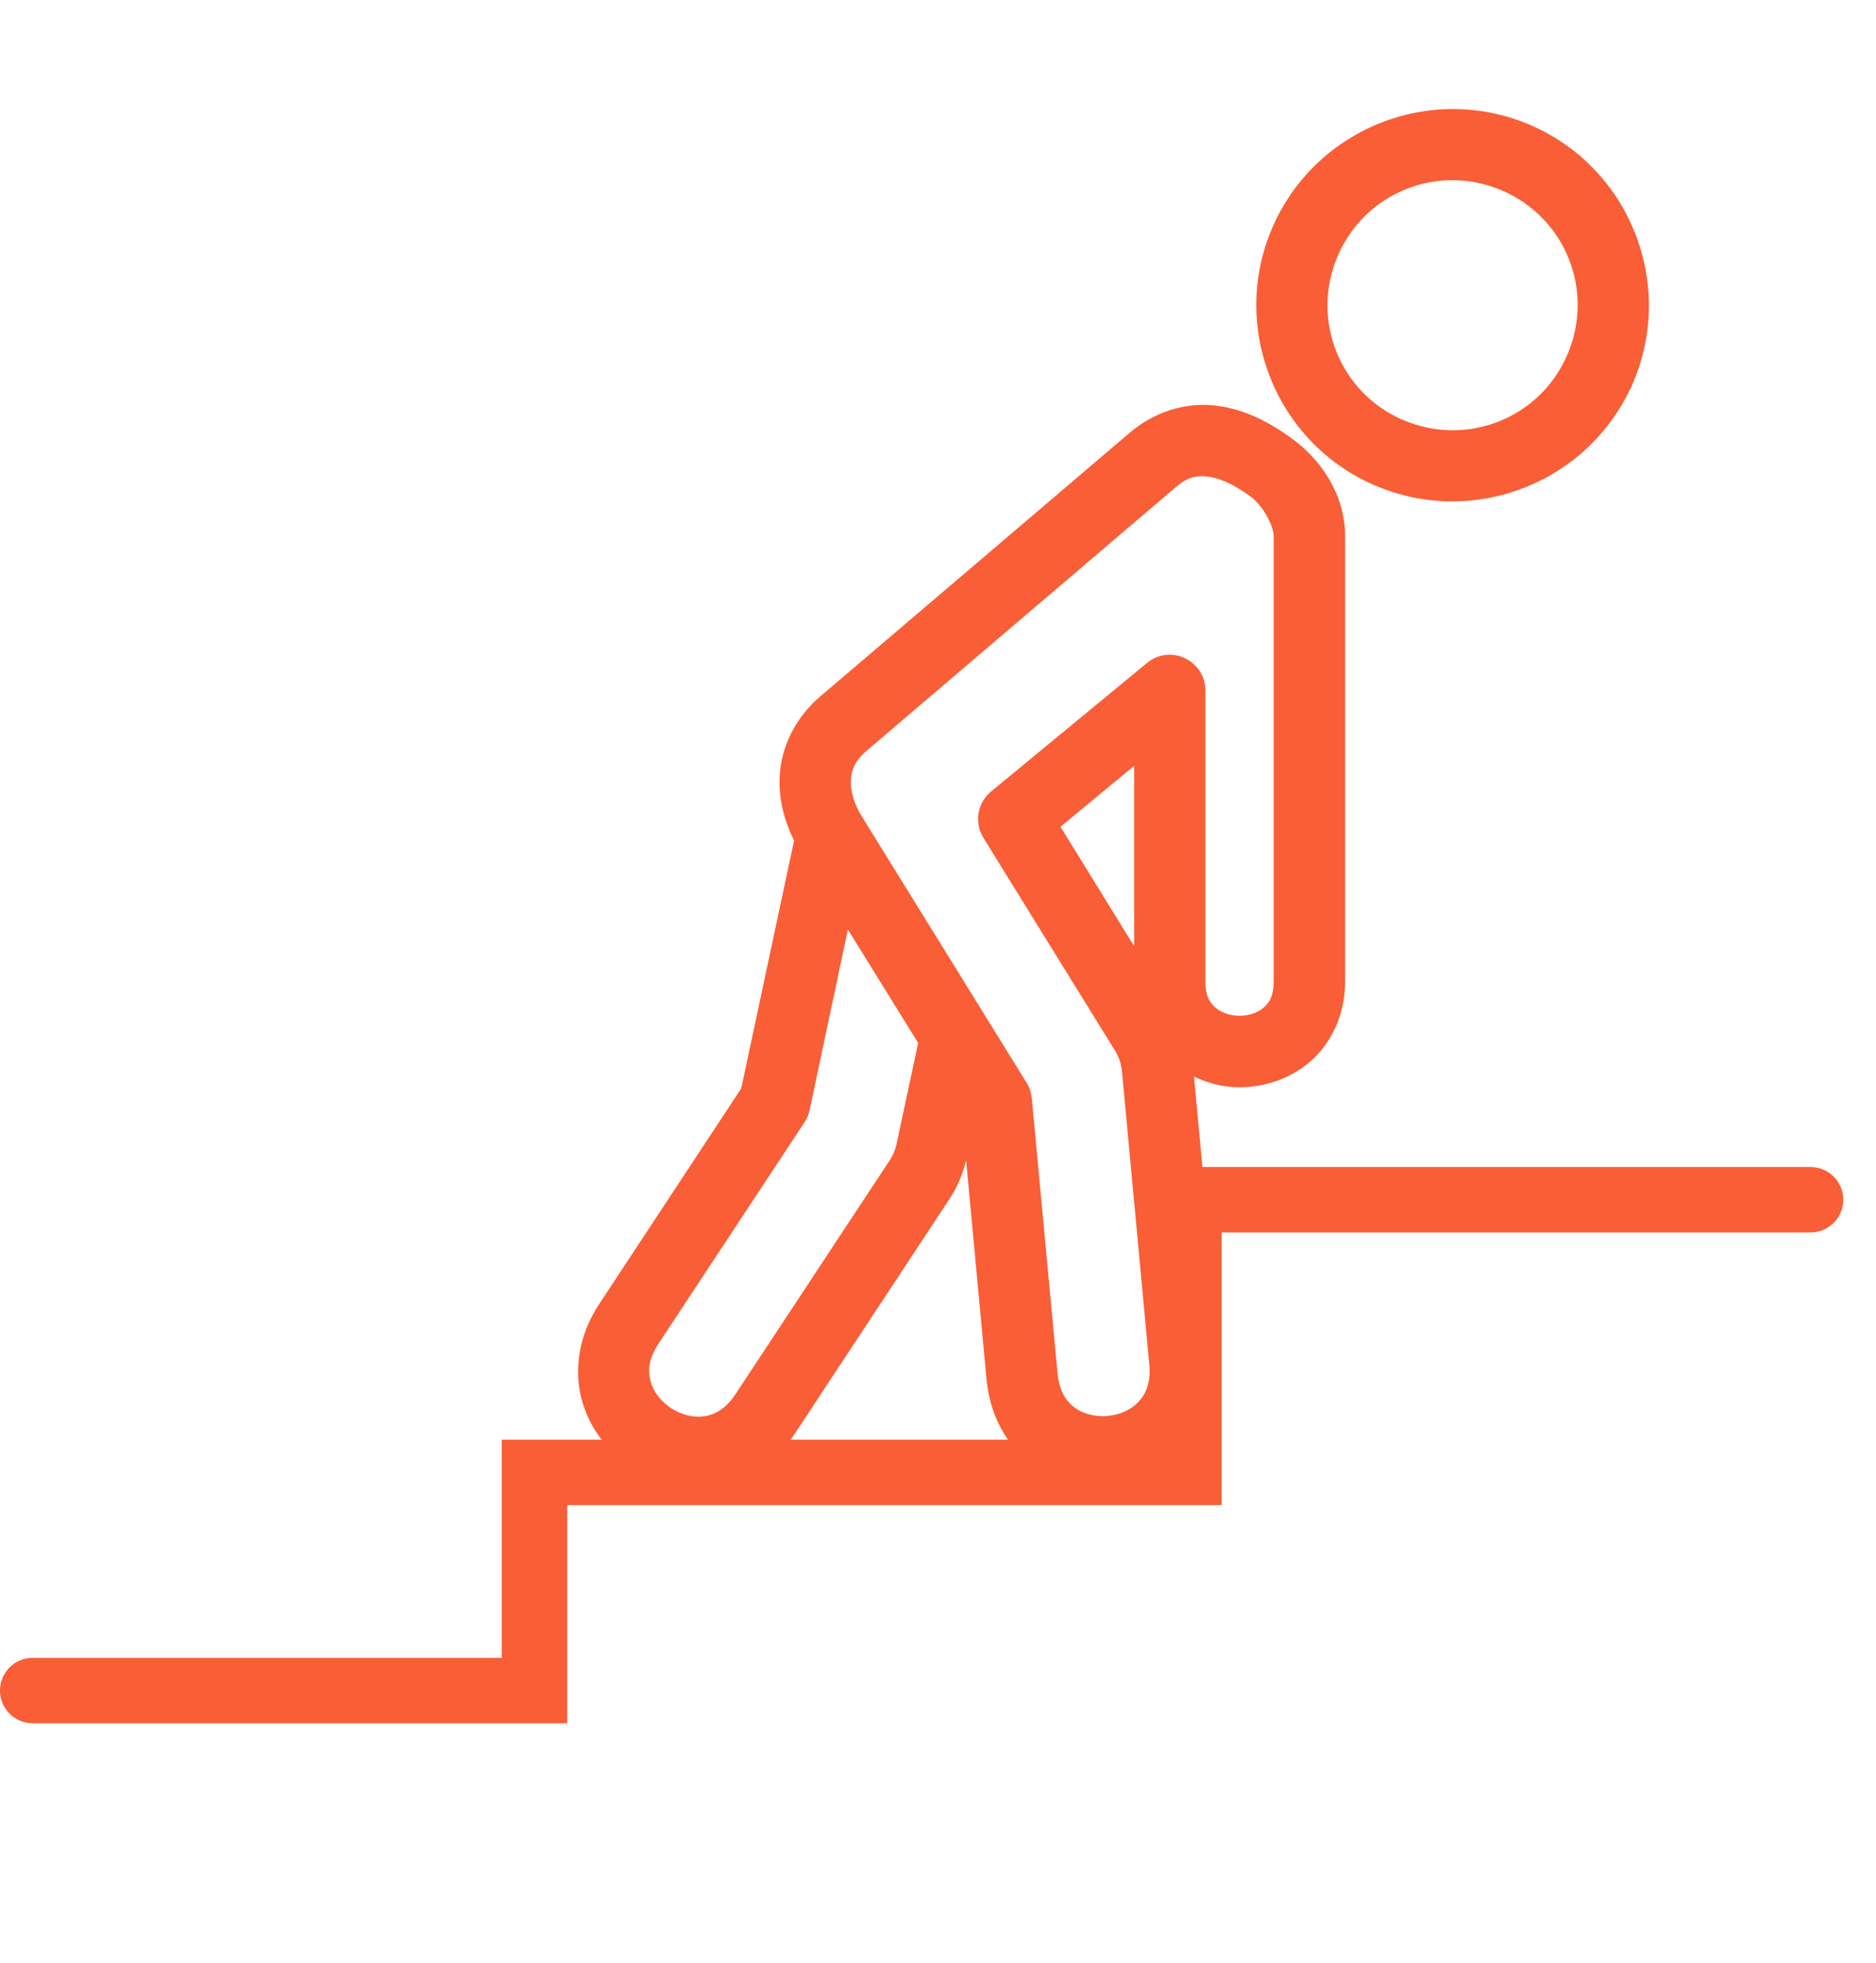
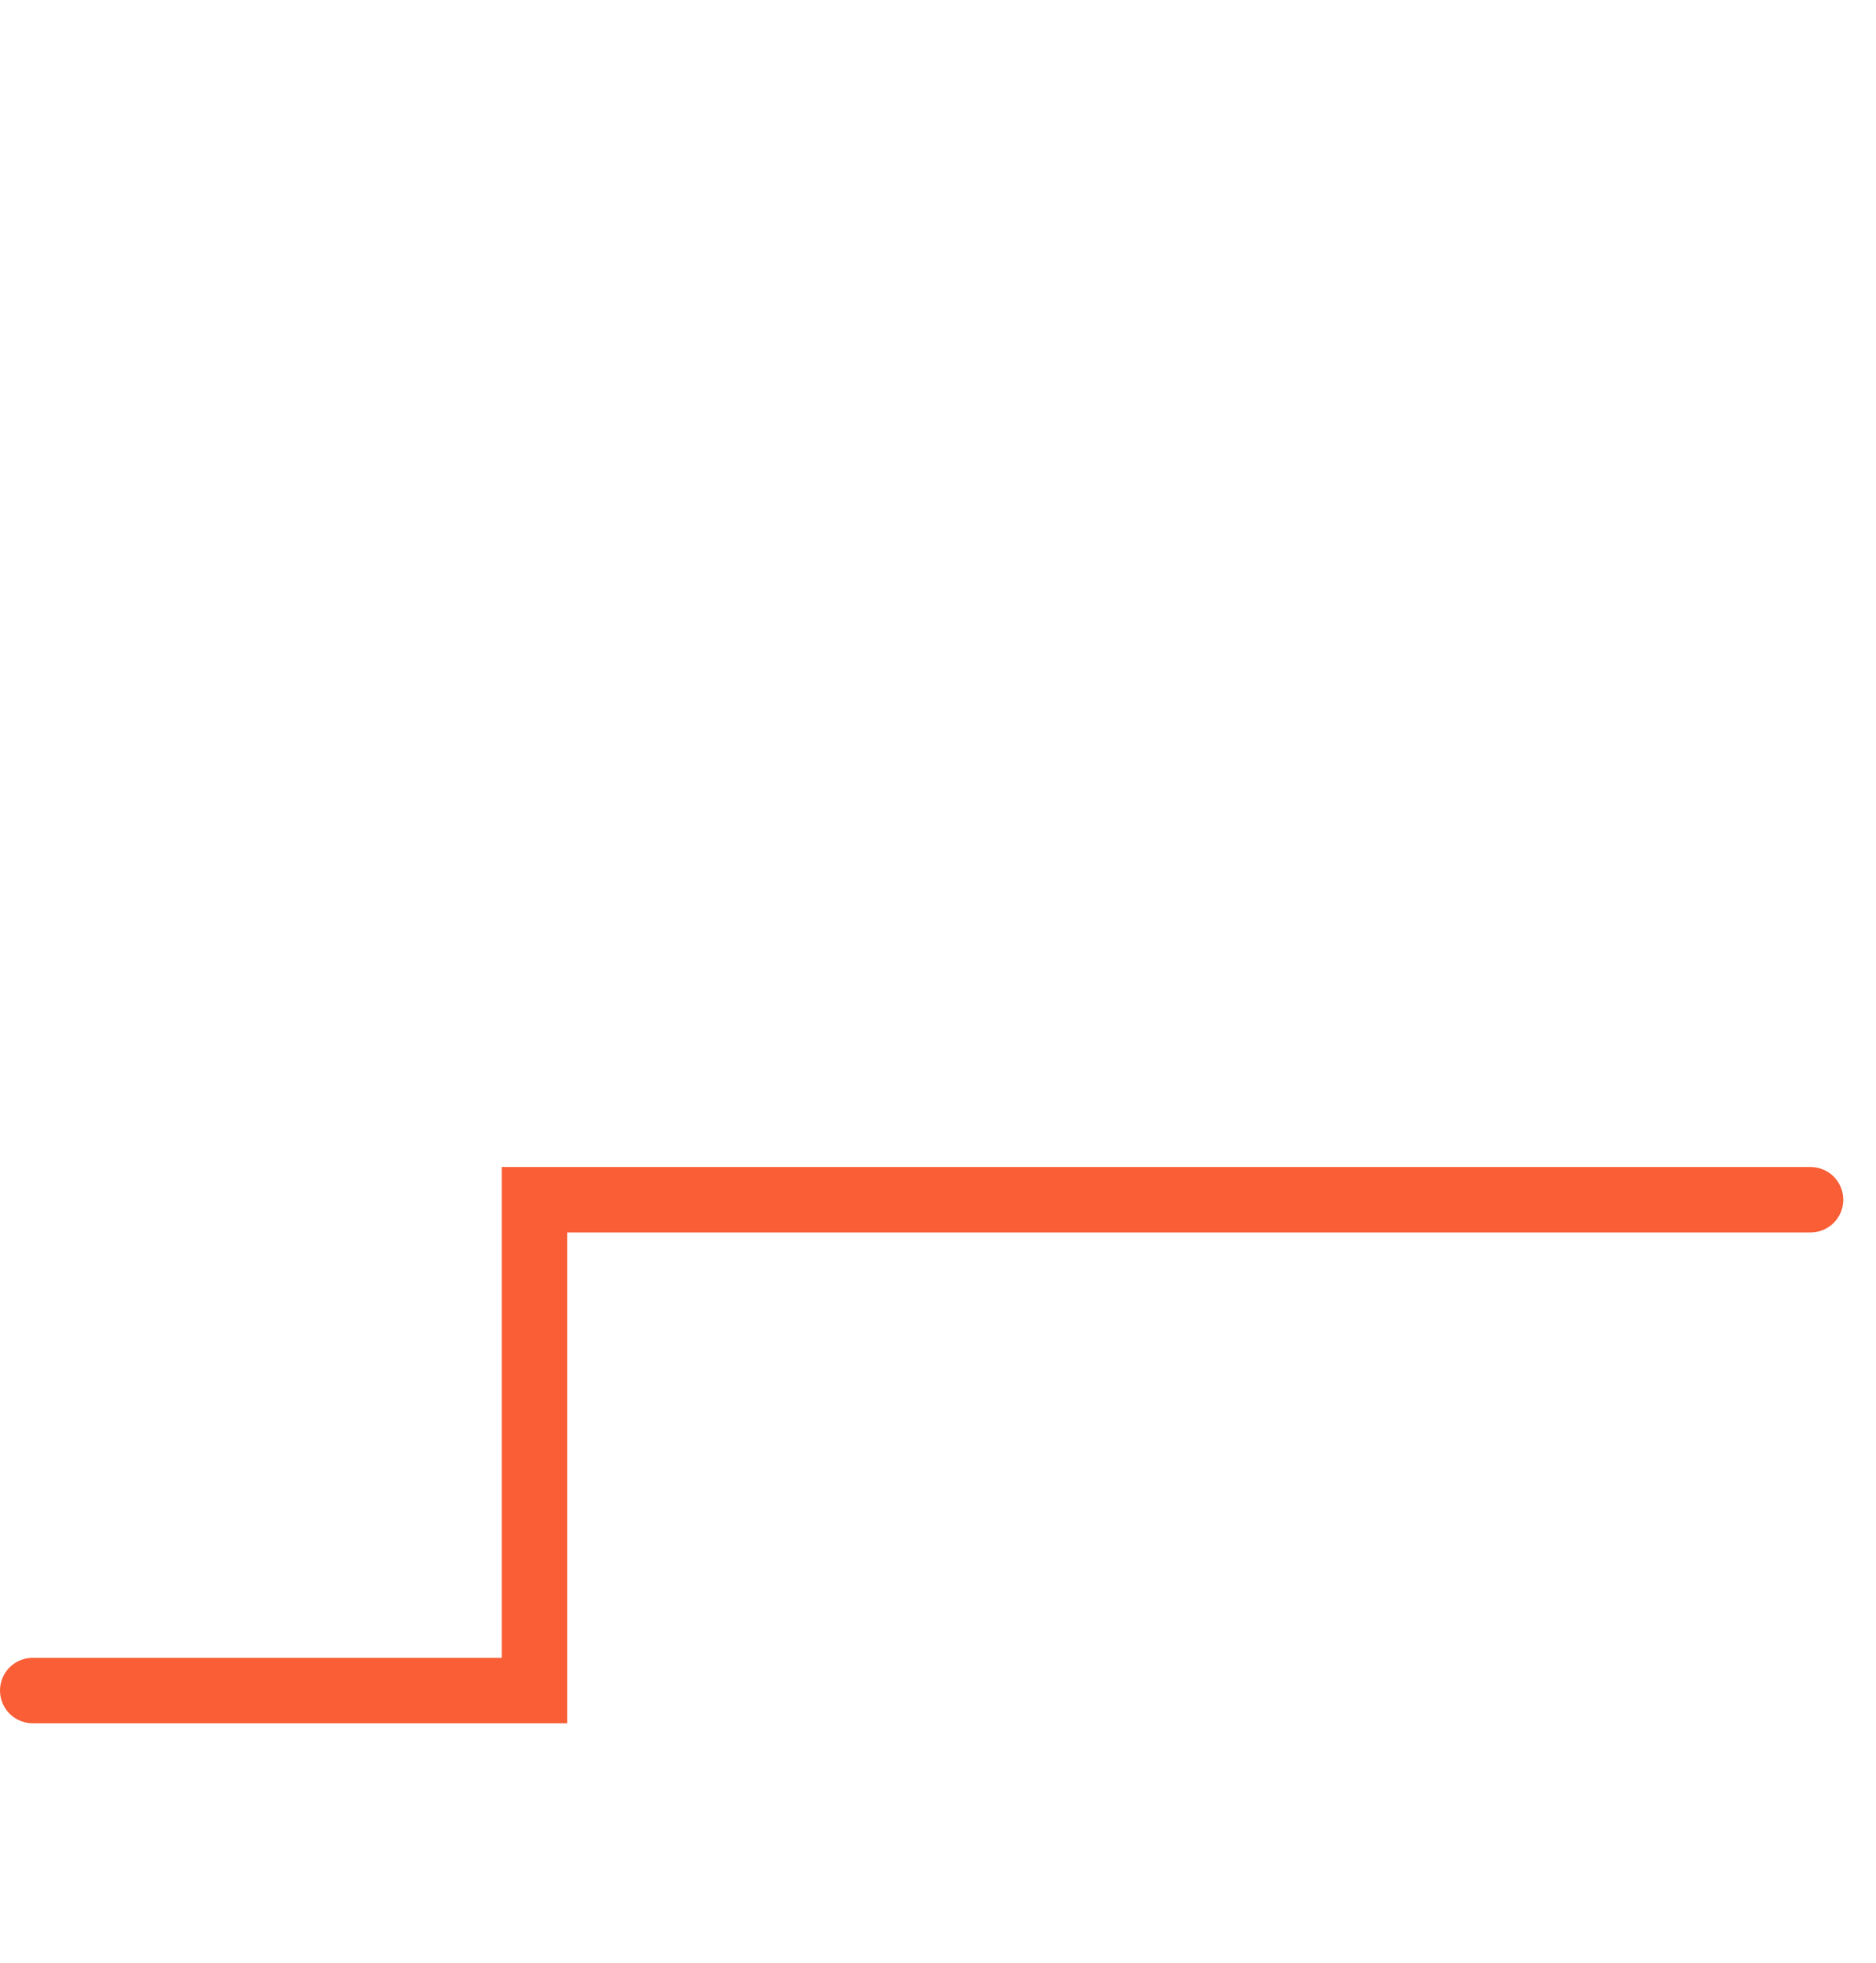
<svg xmlns="http://www.w3.org/2000/svg" width="86" height="90" viewBox="0 0 86 90" fill="none">
  <g id="Frame 354">
    <g id="Union">
-       <path fill-rule="evenodd" clip-rule="evenodd" d="M69.055 8.274C67.471 7.592 65.763 7.613 64.283 8.201C62.805 8.79 61.555 9.941 60.868 11.529C59.502 14.691 60.95 18.347 64.117 19.712C67.294 21.076 70.941 19.633 72.31 16.461C73.674 13.289 72.236 9.643 69.055 8.274ZM58.789 10.628C59.717 8.483 61.436 6.91 63.461 6.103C65.482 5.3 67.81 5.27 69.955 6.19C74.263 8.045 76.247 13.066 74.398 17.362H74.393C72.534 21.66 67.518 23.644 63.217 21.789C58.92 19.941 56.93 14.92 58.789 10.628ZM42.622 47.723L38.638 41.29L36.628 50.776C36.598 50.911 36.546 51.047 36.467 51.167L29.784 61.302C29.237 62.13 29.175 62.812 29.336 63.427C29.494 64.041 29.915 64.593 30.483 64.968C31.051 65.344 31.737 65.514 32.368 65.421C32.993 65.322 33.602 64.994 34.149 64.166L41.217 53.447C41.393 53.177 41.518 52.874 41.586 52.562L42.622 47.723ZM52.492 45.139V34.046L47.96 37.795L52.492 45.139ZM55.362 21.343C55.201 21.327 55.05 21.322 54.898 21.338C54.45 21.374 54.034 21.556 53.57 21.956L39.419 34.024C38.758 34.587 38.539 35.134 38.507 35.743C38.477 36.352 38.685 37.056 39.086 37.696L46.641 49.908C46.734 50.06 46.786 50.227 46.802 50.403L47.979 62.966C48.067 63.961 48.453 64.54 48.958 64.925C49.469 65.305 50.152 65.472 50.829 65.409C51.505 65.347 52.141 65.061 52.568 64.592C53 64.122 53.272 63.488 53.183 62.493L51.928 49.04C51.891 48.644 51.756 48.258 51.543 47.909L45.506 38.144C45.21 37.66 45.314 37.035 45.746 36.676L52.902 30.775C53.642 30.171 54.746 30.691 54.757 31.644V44.999C54.757 45.785 55.006 46.233 55.377 46.556C55.741 46.884 56.273 47.067 56.825 47.067C57.372 47.067 57.902 46.884 58.273 46.556C58.637 46.234 58.888 45.786 58.888 44.999V24.603C58.888 23.832 58.211 22.795 57.659 22.384C56.799 21.743 56.007 21.404 55.362 21.343ZM52.102 20.229C53.127 19.353 54.383 18.962 55.591 19.082C56.799 19.202 57.935 19.764 59.007 20.567C60.112 21.39 61.164 22.811 61.164 24.603V44.999C61.164 46.347 60.612 47.504 59.779 48.248C58.946 48.988 57.878 49.343 56.826 49.343C55.821 49.343 54.826 48.972 54.013 48.3C54.03 48.381 54.062 48.456 54.095 48.53C54.136 48.624 54.176 48.717 54.185 48.821L55.436 62.28C55.581 63.827 55.103 65.191 54.248 66.119C53.393 67.051 52.227 67.562 51.04 67.671C49.846 67.781 48.602 67.494 47.597 66.734C46.586 65.973 45.862 64.729 45.722 63.181L44.575 50.88L44.346 50.505L43.81 53.036C43.679 53.624 43.44 54.187 43.107 54.692L36.044 65.411C35.189 66.708 33.96 67.463 32.716 67.656C31.465 67.848 30.241 67.52 29.241 66.864C28.246 66.208 27.454 65.208 27.137 63.989C26.825 62.765 27.033 61.348 27.888 60.052L34.449 50.093L36.929 38.462C36.476 37.608 36.189 36.639 36.241 35.623C36.299 34.442 36.856 33.218 37.94 32.295L52.102 20.229Z" fill="#F95E36" />
-       <path d="M64.283 8.201L64.098 7.736L64.097 7.736L64.283 8.201ZM69.055 8.274L68.857 8.733L68.857 8.733L69.055 8.274ZM60.868 11.529L60.409 11.33L60.409 11.331L60.868 11.529ZM64.117 19.712L63.919 20.171L63.919 20.171L64.117 19.712ZM72.31 16.461L72.769 16.659L72.769 16.658L72.31 16.461ZM63.461 6.103L63.276 5.638L63.276 5.638L63.461 6.103ZM58.789 10.628L59.247 10.826L59.248 10.826L58.789 10.628ZM69.955 6.19L70.152 5.731L70.152 5.73L69.955 6.19ZM74.398 17.362V17.862H74.727L74.857 17.559L74.398 17.362ZM74.393 17.362V16.862H74.064L73.934 17.163L74.393 17.362ZM63.217 21.789L63.415 21.33L63.414 21.329L63.217 21.789ZM38.638 41.29L39.063 41.027L38.407 39.967L38.149 41.186L38.638 41.29ZM42.622 47.723L43.111 47.828L43.153 47.631L43.047 47.46L42.622 47.723ZM36.628 50.776L37.116 50.884L37.117 50.88L36.628 50.776ZM36.467 51.167L36.885 51.442L36.885 51.442L36.467 51.167ZM29.784 61.302L30.201 61.578L30.201 61.577L29.784 61.302ZM29.336 63.427L29.82 63.302L29.82 63.3L29.336 63.427ZM30.483 64.968L30.759 64.551L30.759 64.551L30.483 64.968ZM32.368 65.421L32.441 65.915L32.446 65.915L32.368 65.421ZM34.149 64.166L34.566 64.442L34.566 64.441L34.149 64.166ZM41.217 53.447L41.635 53.722L41.636 53.72L41.217 53.447ZM41.586 52.562L42.075 52.668L42.075 52.666L41.586 52.562ZM52.492 34.046H52.992V32.983L52.173 33.661L52.492 34.046ZM52.492 45.139L52.067 45.401L52.992 46.901V45.139H52.492ZM47.96 37.795L47.641 37.41L47.306 37.687L47.535 38.057L47.96 37.795ZM54.898 21.338L54.938 21.836L54.95 21.835L54.898 21.338ZM55.362 21.343L55.313 21.84L55.315 21.841L55.362 21.343ZM53.57 21.956L53.895 22.336L53.897 22.335L53.57 21.956ZM39.419 34.024L39.743 34.404L39.743 34.404L39.419 34.024ZM38.507 35.743L38.008 35.717L38.008 35.718L38.507 35.743ZM39.086 37.696L39.511 37.433L39.51 37.43L39.086 37.696ZM46.641 49.908L47.068 49.647L47.066 49.645L46.641 49.908ZM46.802 50.403L46.304 50.448L46.304 50.45L46.802 50.403ZM47.979 62.966L48.477 62.922L48.477 62.919L47.979 62.966ZM48.958 64.925L48.655 65.323L48.66 65.326L48.958 64.925ZM50.829 65.409L50.783 64.911L50.783 64.911L50.829 65.409ZM52.568 64.592L52.2 64.254L52.198 64.255L52.568 64.592ZM53.183 62.493L53.681 62.448L53.681 62.446L53.183 62.493ZM51.928 49.04L52.426 48.993L52.426 48.993L51.928 49.04ZM51.543 47.909L51.97 47.648L51.968 47.646L51.543 47.909ZM45.506 38.144L45.08 38.405L45.081 38.407L45.506 38.144ZM45.746 36.676L45.428 36.29L45.426 36.291L45.746 36.676ZM52.902 30.775L52.586 30.387L52.584 30.389L52.902 30.775ZM54.757 31.644H55.257L55.257 31.638L54.757 31.644ZM55.377 46.556L55.712 46.184L55.705 46.179L55.377 46.556ZM58.273 46.556L58.604 46.93L58.604 46.93L58.273 46.556ZM57.659 22.384L57.36 22.785L57.361 22.785L57.659 22.384ZM52.102 20.229L52.426 20.61L52.427 20.609L52.102 20.229ZM59.007 20.567L58.707 20.967L58.708 20.968L59.007 20.567ZM59.779 48.248L60.111 48.622L60.112 48.621L59.779 48.248ZM54.013 48.3L54.332 47.914L53.241 47.013L53.523 48.4L54.013 48.3ZM54.095 48.53L54.553 48.33V48.33L54.095 48.53ZM54.185 48.821L53.687 48.863L53.687 48.867L54.185 48.821ZM55.436 62.28L54.938 62.326L54.938 62.327L55.436 62.28ZM54.248 66.119L53.88 65.78L53.88 65.781L54.248 66.119ZM51.04 67.671L50.994 67.173L50.994 67.173L51.04 67.671ZM47.597 66.734L47.899 66.335L47.898 66.334L47.597 66.734ZM45.722 63.181L46.22 63.136L46.22 63.134L45.722 63.181ZM44.575 50.88L45.073 50.833L45.062 50.718L45.002 50.619L44.575 50.88ZM44.346 50.505L44.773 50.244L44.117 49.171L43.857 50.401L44.346 50.505ZM43.81 53.036L44.298 53.145L44.299 53.139L43.81 53.036ZM43.107 54.692L42.69 54.417L42.69 54.417L43.107 54.692ZM36.044 65.411L36.462 65.686L36.462 65.686L36.044 65.411ZM32.716 67.656L32.792 68.15L32.793 68.15L32.716 67.656ZM29.241 66.864L28.966 67.281L28.967 67.282L29.241 66.864ZM27.137 63.989L26.653 64.112L26.653 64.115L27.137 63.989ZM27.888 60.052L28.305 60.327L28.306 60.327L27.888 60.052ZM34.449 50.093L34.867 50.368L34.919 50.289L34.938 50.197L34.449 50.093ZM36.929 38.462L37.418 38.566L37.456 38.388L37.371 38.228L36.929 38.462ZM36.241 35.623L36.74 35.648L36.74 35.647L36.241 35.623ZM37.94 32.295L38.264 32.675L38.264 32.675L37.94 32.295ZM64.467 8.665C65.828 8.125 67.399 8.105 68.857 8.733L69.252 7.815C67.543 7.078 65.697 7.101 64.098 7.736L64.467 8.665ZM61.327 11.727C61.959 10.264 63.109 9.207 64.468 8.665L64.097 7.736C62.501 8.373 61.15 9.617 60.409 11.33L61.327 11.727ZM64.314 19.253C61.401 17.997 60.07 14.636 61.327 11.727L60.409 11.331C58.933 14.746 60.498 18.697 63.919 20.171L64.314 19.253ZM71.85 16.263C70.591 19.18 67.239 20.508 64.314 19.252L63.919 20.171C67.349 21.643 71.29 20.085 72.769 16.659L71.85 16.263ZM68.857 8.733C71.783 9.992 73.106 13.344 71.85 16.263L72.769 16.658C74.241 13.234 72.688 9.293 69.252 7.815L68.857 8.733ZM63.276 5.638C61.134 6.492 59.313 8.157 58.33 10.429L59.248 10.826C60.12 8.809 61.737 7.328 63.646 6.567L63.276 5.638ZM70.152 5.73C67.88 4.756 65.415 4.788 63.276 5.638L63.645 6.567C65.548 5.811 67.739 5.783 69.757 6.649L70.152 5.73ZM74.857 17.559C76.815 13.011 74.715 7.695 70.152 5.731L69.757 6.649C73.81 8.394 75.679 13.121 73.938 17.164L74.857 17.559ZM74.393 17.862H74.398V16.862H74.393V17.862ZM63.019 22.248C67.572 24.212 72.883 22.112 74.852 17.56L73.934 17.163C72.184 21.207 67.463 23.076 63.415 21.33L63.019 22.248ZM58.33 10.429C56.361 14.975 58.468 20.291 63.019 22.248L63.414 21.329C59.372 19.591 57.498 14.865 59.247 10.826L58.33 10.429ZM38.213 41.553L42.197 47.986L43.047 47.46L39.063 41.027L38.213 41.553ZM37.117 50.88L39.127 41.394L38.149 41.186L36.139 50.672L37.117 50.88ZM36.885 51.442C37.003 51.262 37.075 51.067 37.116 50.884L36.14 50.667C36.121 50.754 36.089 50.831 36.05 50.892L36.885 51.442ZM30.201 61.577L36.885 51.442L36.05 50.892L29.367 61.027L30.201 61.577ZM29.82 63.3C29.698 62.834 29.726 62.297 30.201 61.578L29.367 61.026C28.748 61.963 28.652 62.79 28.852 63.553L29.82 63.3ZM30.759 64.551C30.28 64.234 29.943 63.781 29.82 63.302L28.852 63.551C29.045 64.301 29.55 64.951 30.208 65.385L30.759 64.551ZM32.295 64.926C31.799 64.999 31.236 64.866 30.759 64.551L30.207 65.385C30.867 65.821 31.675 66.028 32.441 65.915L32.295 64.926ZM33.732 63.89C33.257 64.609 32.767 64.851 32.29 64.927L32.446 65.915C33.219 65.792 33.947 65.379 34.566 64.442L33.732 63.89ZM40.8 53.172L33.732 63.891L34.566 64.441L41.635 53.722L40.8 53.172ZM41.098 52.455C41.042 52.709 40.94 52.956 40.798 53.174L41.636 53.72C41.846 53.398 41.994 53.038 42.075 52.668L41.098 52.455ZM42.133 47.618L41.097 52.457L42.075 52.666L43.111 47.828L42.133 47.618ZM51.992 34.046V45.139H52.992V34.046H51.992ZM48.279 38.18L52.811 34.431L52.173 33.661L47.641 37.41L48.279 38.18ZM52.918 44.876L48.386 37.532L47.535 38.057L52.067 45.401L52.918 44.876ZM54.95 21.835C55.057 21.824 55.172 21.826 55.313 21.84L55.411 20.845C55.231 20.827 55.043 20.82 54.846 20.841L54.95 21.835ZM53.897 22.335C54.299 21.987 54.619 21.862 54.938 21.836L54.858 20.84C54.282 20.886 53.769 21.124 53.244 21.577L53.897 22.335ZM39.743 34.404L53.895 22.336L53.246 21.575L39.095 33.643L39.743 34.404ZM39.006 35.769C39.031 35.3 39.185 34.88 39.743 34.404L39.095 33.643C38.332 34.293 38.047 34.968 38.008 35.717L39.006 35.769ZM39.51 37.43C39.15 36.857 38.983 36.253 39.007 35.767L38.008 35.718C37.972 36.451 38.22 37.255 38.662 37.961L39.51 37.43ZM47.066 49.645L39.511 37.433L38.661 37.959L46.216 50.171L47.066 49.645ZM47.3 50.358C47.278 50.111 47.204 49.869 47.068 49.647L46.215 50.169C46.264 50.25 46.295 50.343 46.304 50.448L47.3 50.358ZM48.477 62.919L47.3 50.356L46.304 50.45L47.481 63.013L48.477 62.919ZM49.261 64.527C48.874 64.232 48.553 63.784 48.477 62.922L47.481 63.01C47.581 64.137 48.032 64.848 48.655 65.323L49.261 64.527ZM50.783 64.911C50.211 64.964 49.655 64.82 49.257 64.524L48.66 65.326C49.283 65.79 50.093 65.98 50.875 65.907L50.783 64.911ZM52.198 64.255C51.868 64.618 51.355 64.859 50.783 64.911L50.875 65.907C51.655 65.835 52.414 65.504 52.938 64.928L52.198 64.255ZM52.685 62.537C52.762 63.402 52.53 63.894 52.2 64.254L52.936 64.93C53.47 64.35 53.782 63.574 53.681 62.448L52.685 62.537ZM51.43 49.086L52.685 62.539L53.681 62.446L52.426 48.993L51.43 49.086ZM51.116 48.169C51.293 48.459 51.401 48.773 51.43 49.086L52.426 48.993C52.381 48.515 52.219 48.057 51.97 47.648L51.116 48.169ZM45.081 38.407L51.118 48.172L51.968 47.646L45.931 37.881L45.081 38.407ZM45.426 36.291C44.803 36.81 44.655 37.71 45.08 38.405L45.933 37.883C45.766 37.61 45.826 37.26 46.066 37.06L45.426 36.291ZM52.584 30.389L45.428 36.29L46.064 37.062L53.22 31.161L52.584 30.389ZM55.257 31.638C55.241 30.269 53.652 29.517 52.586 30.387L53.218 31.162C53.632 30.825 54.251 31.113 54.257 31.65L55.257 31.638ZM55.257 44.999V31.644H54.257V44.999H55.257ZM55.705 46.179C55.453 45.959 55.257 45.654 55.257 44.999H54.257C54.257 45.916 54.559 46.506 55.049 46.933L55.705 46.179ZM56.825 46.567C56.375 46.567 55.969 46.416 55.712 46.184L55.042 46.927C55.513 47.352 56.171 47.567 56.825 47.567V46.567ZM57.942 46.181C57.675 46.417 57.268 46.567 56.825 46.567V47.567C57.476 47.567 58.129 47.35 58.604 46.93L57.942 46.181ZM58.388 44.999C58.388 45.654 58.19 45.962 57.942 46.181L58.604 46.93C59.084 46.506 59.388 45.917 59.388 44.999H58.388ZM58.388 24.603V44.999H59.388V24.603H58.388ZM57.361 22.785C57.568 22.939 57.834 23.244 58.049 23.611C58.267 23.983 58.388 24.345 58.388 24.603H59.388C59.388 24.09 59.171 23.548 58.912 23.106C58.651 22.659 58.302 22.239 57.958 21.983L57.361 22.785ZM55.315 21.841C55.836 21.89 56.542 22.175 57.36 22.785L57.958 21.983C57.056 21.311 56.178 20.918 55.409 20.845L55.315 21.841ZM55.641 18.584C54.29 18.45 52.901 18.889 51.777 19.849L52.427 20.609C53.354 19.817 54.476 19.474 55.542 19.579L55.641 18.584ZM59.307 20.167C58.193 19.332 56.971 18.716 55.641 18.584L55.542 19.579C56.627 19.687 57.677 20.195 58.707 20.967L59.307 20.167ZM61.664 24.603C61.664 22.607 60.495 21.052 59.306 20.166L58.708 20.968C59.729 21.728 60.664 23.015 60.664 24.603H61.664ZM61.664 44.999V24.603H60.664V44.999H61.664ZM60.112 48.621C61.055 47.779 61.664 46.484 61.664 44.999H60.664C60.664 46.209 60.169 47.229 59.446 47.875L60.112 48.621ZM56.826 49.843C57.988 49.843 59.178 49.451 60.111 48.622L59.447 47.874C58.714 48.525 57.768 48.843 56.826 48.843V49.843ZM53.694 48.685C54.592 49.427 55.698 49.843 56.826 49.843V48.843C55.944 48.843 55.061 48.517 54.332 47.914L53.694 48.685ZM54.553 48.33C54.517 48.248 54.507 48.221 54.503 48.2L53.523 48.4C53.552 48.541 53.608 48.664 53.637 48.731L54.553 48.33ZM54.683 48.779C54.666 48.579 54.589 48.412 54.553 48.33L53.637 48.731C53.658 48.78 53.67 48.808 53.679 48.833C53.686 48.855 53.687 48.863 53.687 48.863L54.683 48.779ZM55.934 62.234L54.683 48.775L53.687 48.867L54.938 62.326L55.934 62.234ZM54.616 66.458C55.574 65.417 56.091 63.91 55.934 62.233L54.938 62.327C55.071 63.744 54.632 64.965 53.88 65.78L54.616 66.458ZM51.086 68.169C52.382 68.05 53.669 67.49 54.617 66.457L53.88 65.781C53.118 66.611 52.072 67.074 50.994 67.173L51.086 68.169ZM47.295 67.133C48.412 67.977 49.784 68.289 51.086 68.169L50.994 67.173C49.908 67.273 48.792 67.01 47.899 66.335L47.295 67.133ZM45.224 63.226C45.376 64.906 46.166 66.282 47.296 67.133L47.898 66.334C47.006 65.663 46.348 64.552 46.22 63.136L45.224 63.226ZM44.077 50.926L45.224 63.227L46.22 63.134L45.073 50.833L44.077 50.926ZM43.919 50.765L44.148 51.14L45.002 50.619L44.773 50.244L43.919 50.765ZM44.299 53.139L44.835 50.608L43.857 50.401L43.321 52.932L44.299 53.139ZM43.525 54.967C43.891 54.412 44.154 53.792 44.298 53.145L43.322 52.927C43.204 53.456 42.989 53.962 42.69 54.417L43.525 54.967ZM36.462 65.686L43.525 54.967L42.69 54.417L35.627 65.136L36.462 65.686ZM32.793 68.15C34.184 67.934 35.533 67.094 36.462 65.686L35.627 65.136C34.845 66.322 33.736 66.992 32.639 67.162L32.793 68.15ZM28.967 67.282C30.058 67.998 31.405 68.363 32.792 68.15L32.64 67.162C31.525 67.333 30.424 67.042 29.515 66.446L28.967 67.282ZM26.653 64.115C27.005 65.467 27.88 66.566 28.966 67.281L29.516 66.446C28.612 65.85 27.903 64.948 27.621 63.863L26.653 64.115ZM27.471 59.776C26.542 61.184 26.304 62.745 26.653 64.112L27.622 63.865C27.346 62.785 27.524 61.512 28.305 60.327L27.471 59.776ZM34.032 49.818L27.471 59.777L28.306 60.327L34.867 50.368L34.032 49.818ZM36.44 38.358L33.96 49.989L34.938 50.197L37.418 38.566L36.44 38.358ZM35.742 35.597C35.684 36.725 36.003 37.783 36.487 38.696L37.371 38.228C36.949 37.432 36.694 36.553 36.74 35.648L35.742 35.597ZM37.616 31.914C36.428 32.925 35.807 34.277 35.742 35.598L36.74 35.647C36.792 34.606 37.284 33.51 38.264 32.675L37.616 31.914ZM51.778 19.848L37.616 31.914L38.264 32.675L52.426 20.61L51.778 19.848Z" fill="#F95E36" />
-     </g>
-     <path id="Vector 38" d="M1.5 77.5H24.5V67.5H54.5V55H83" stroke="#F95E36" stroke-width="3" stroke-linecap="round" />
+       </g>
+     <path id="Vector 38" d="M1.5 77.5H24.5V67.5V55H83" stroke="#F95E36" stroke-width="3" stroke-linecap="round" />
  </g>
</svg>